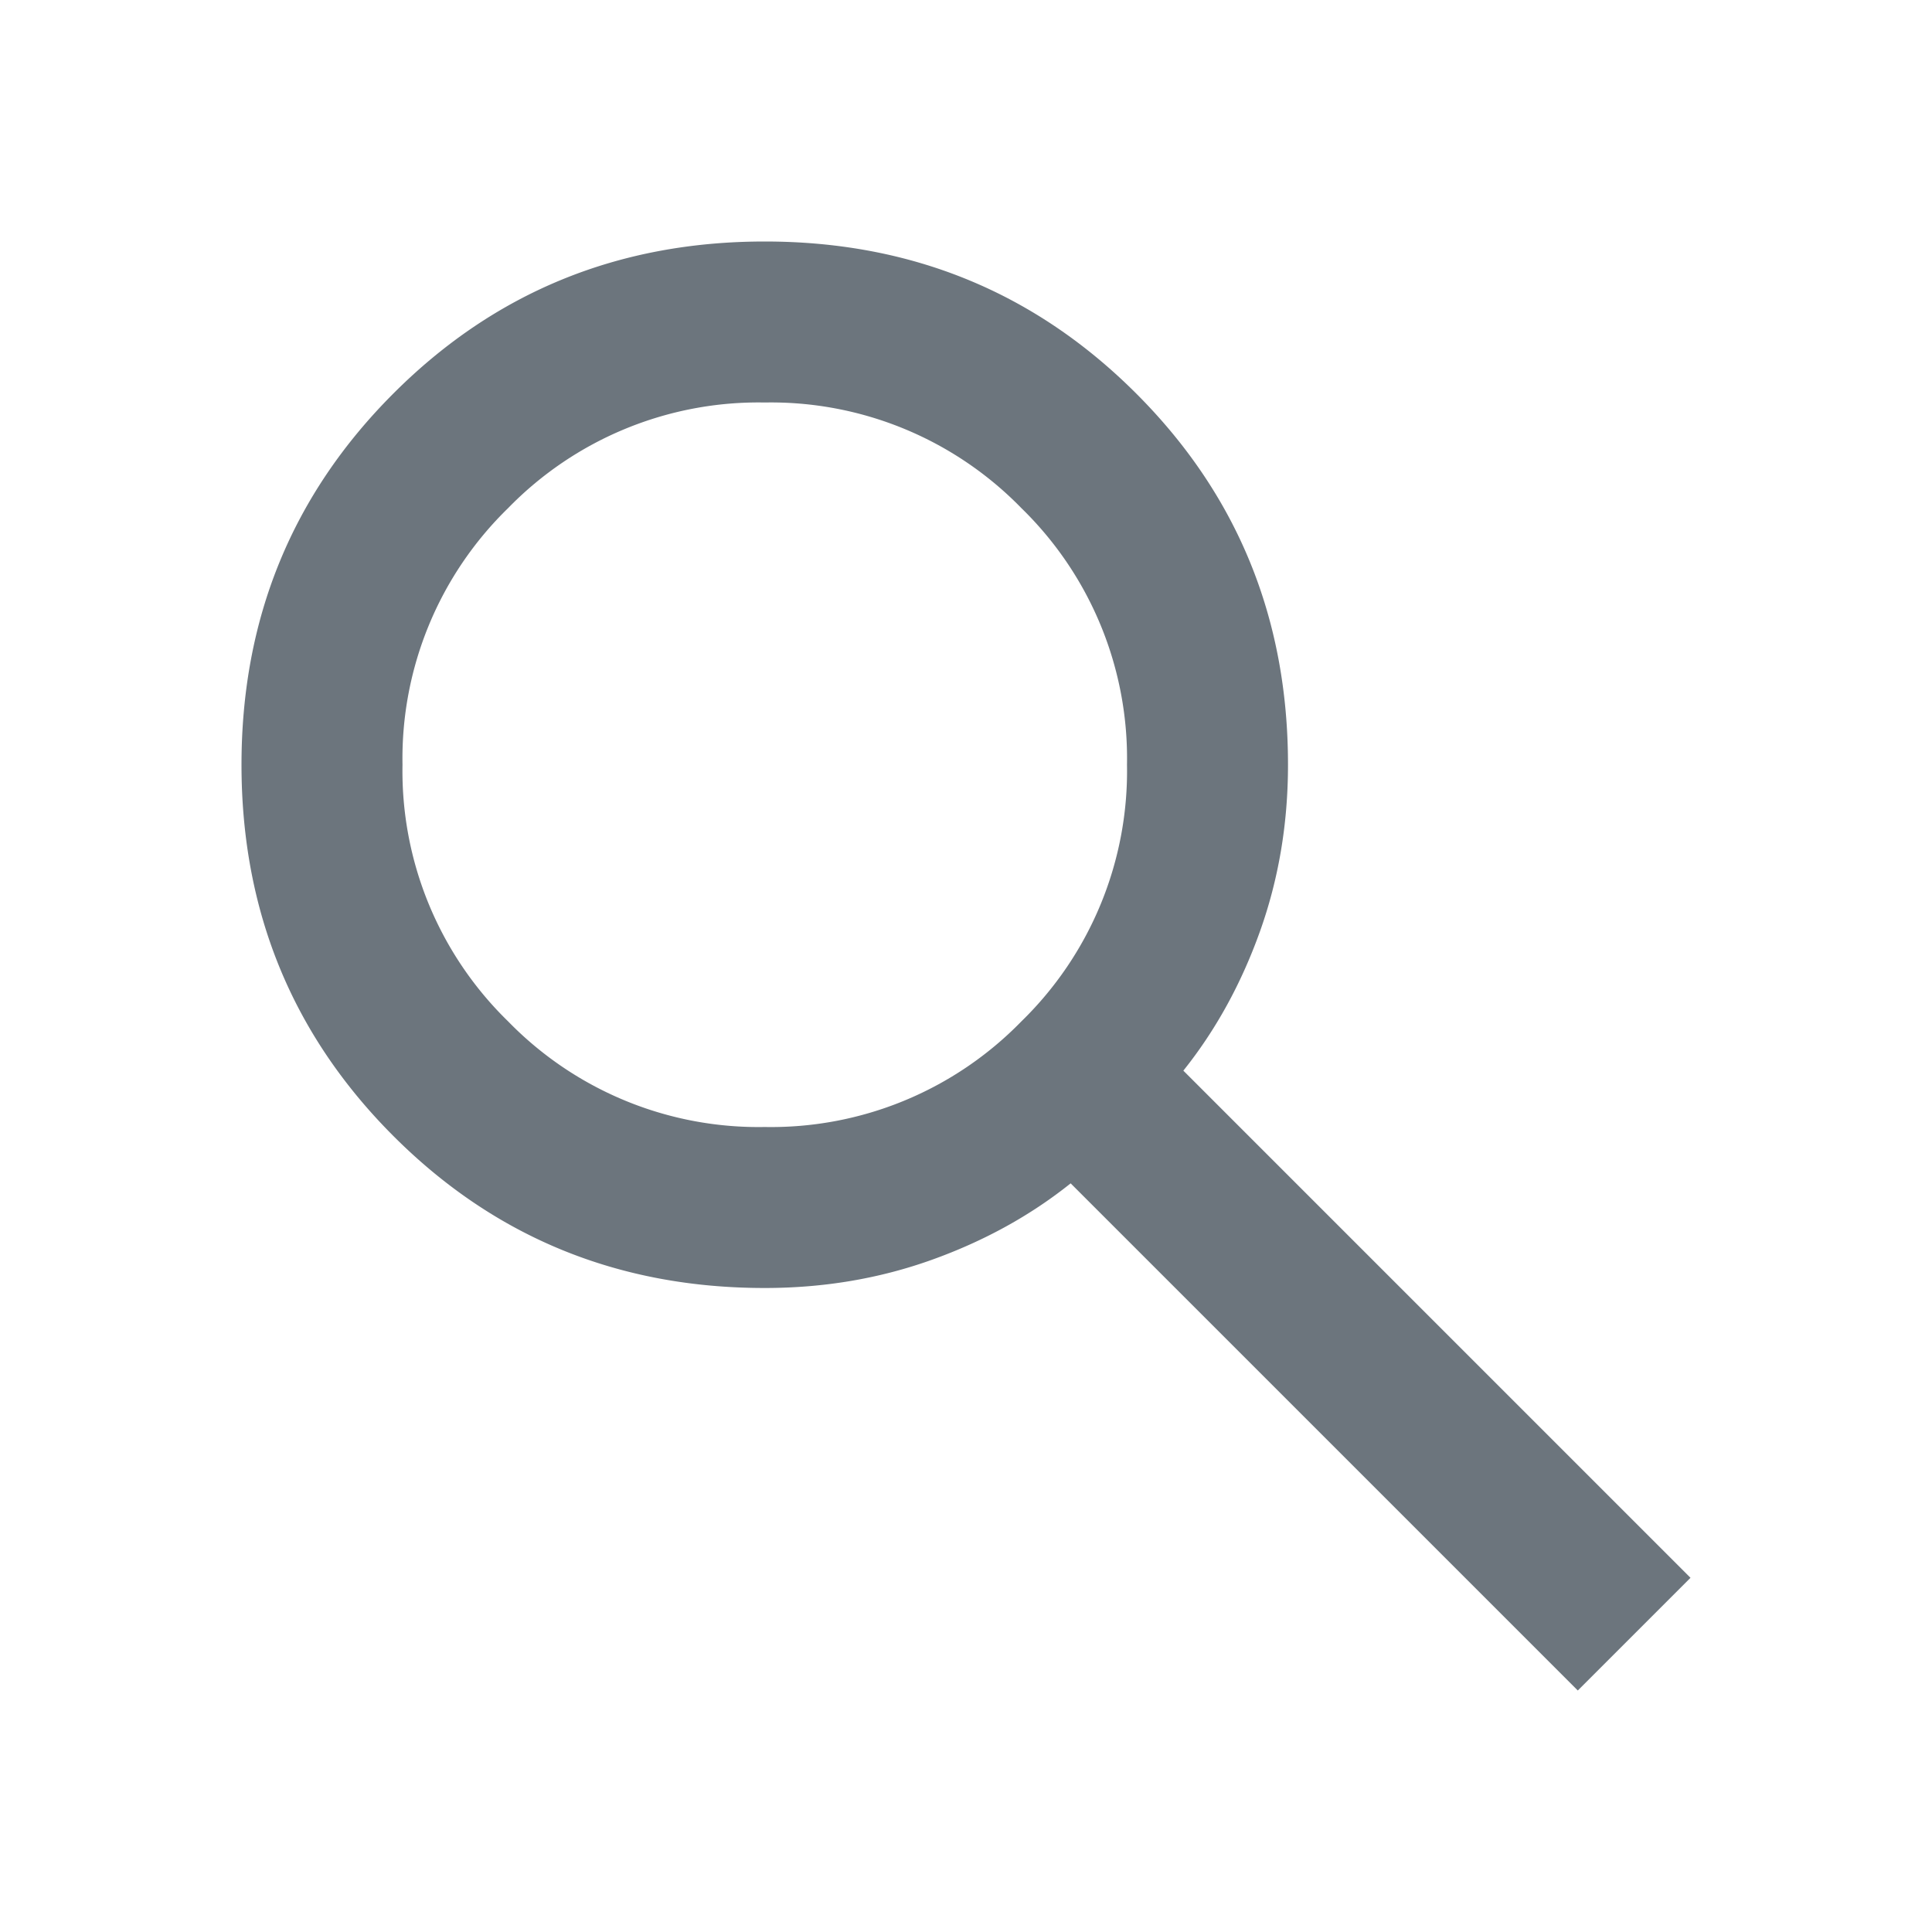
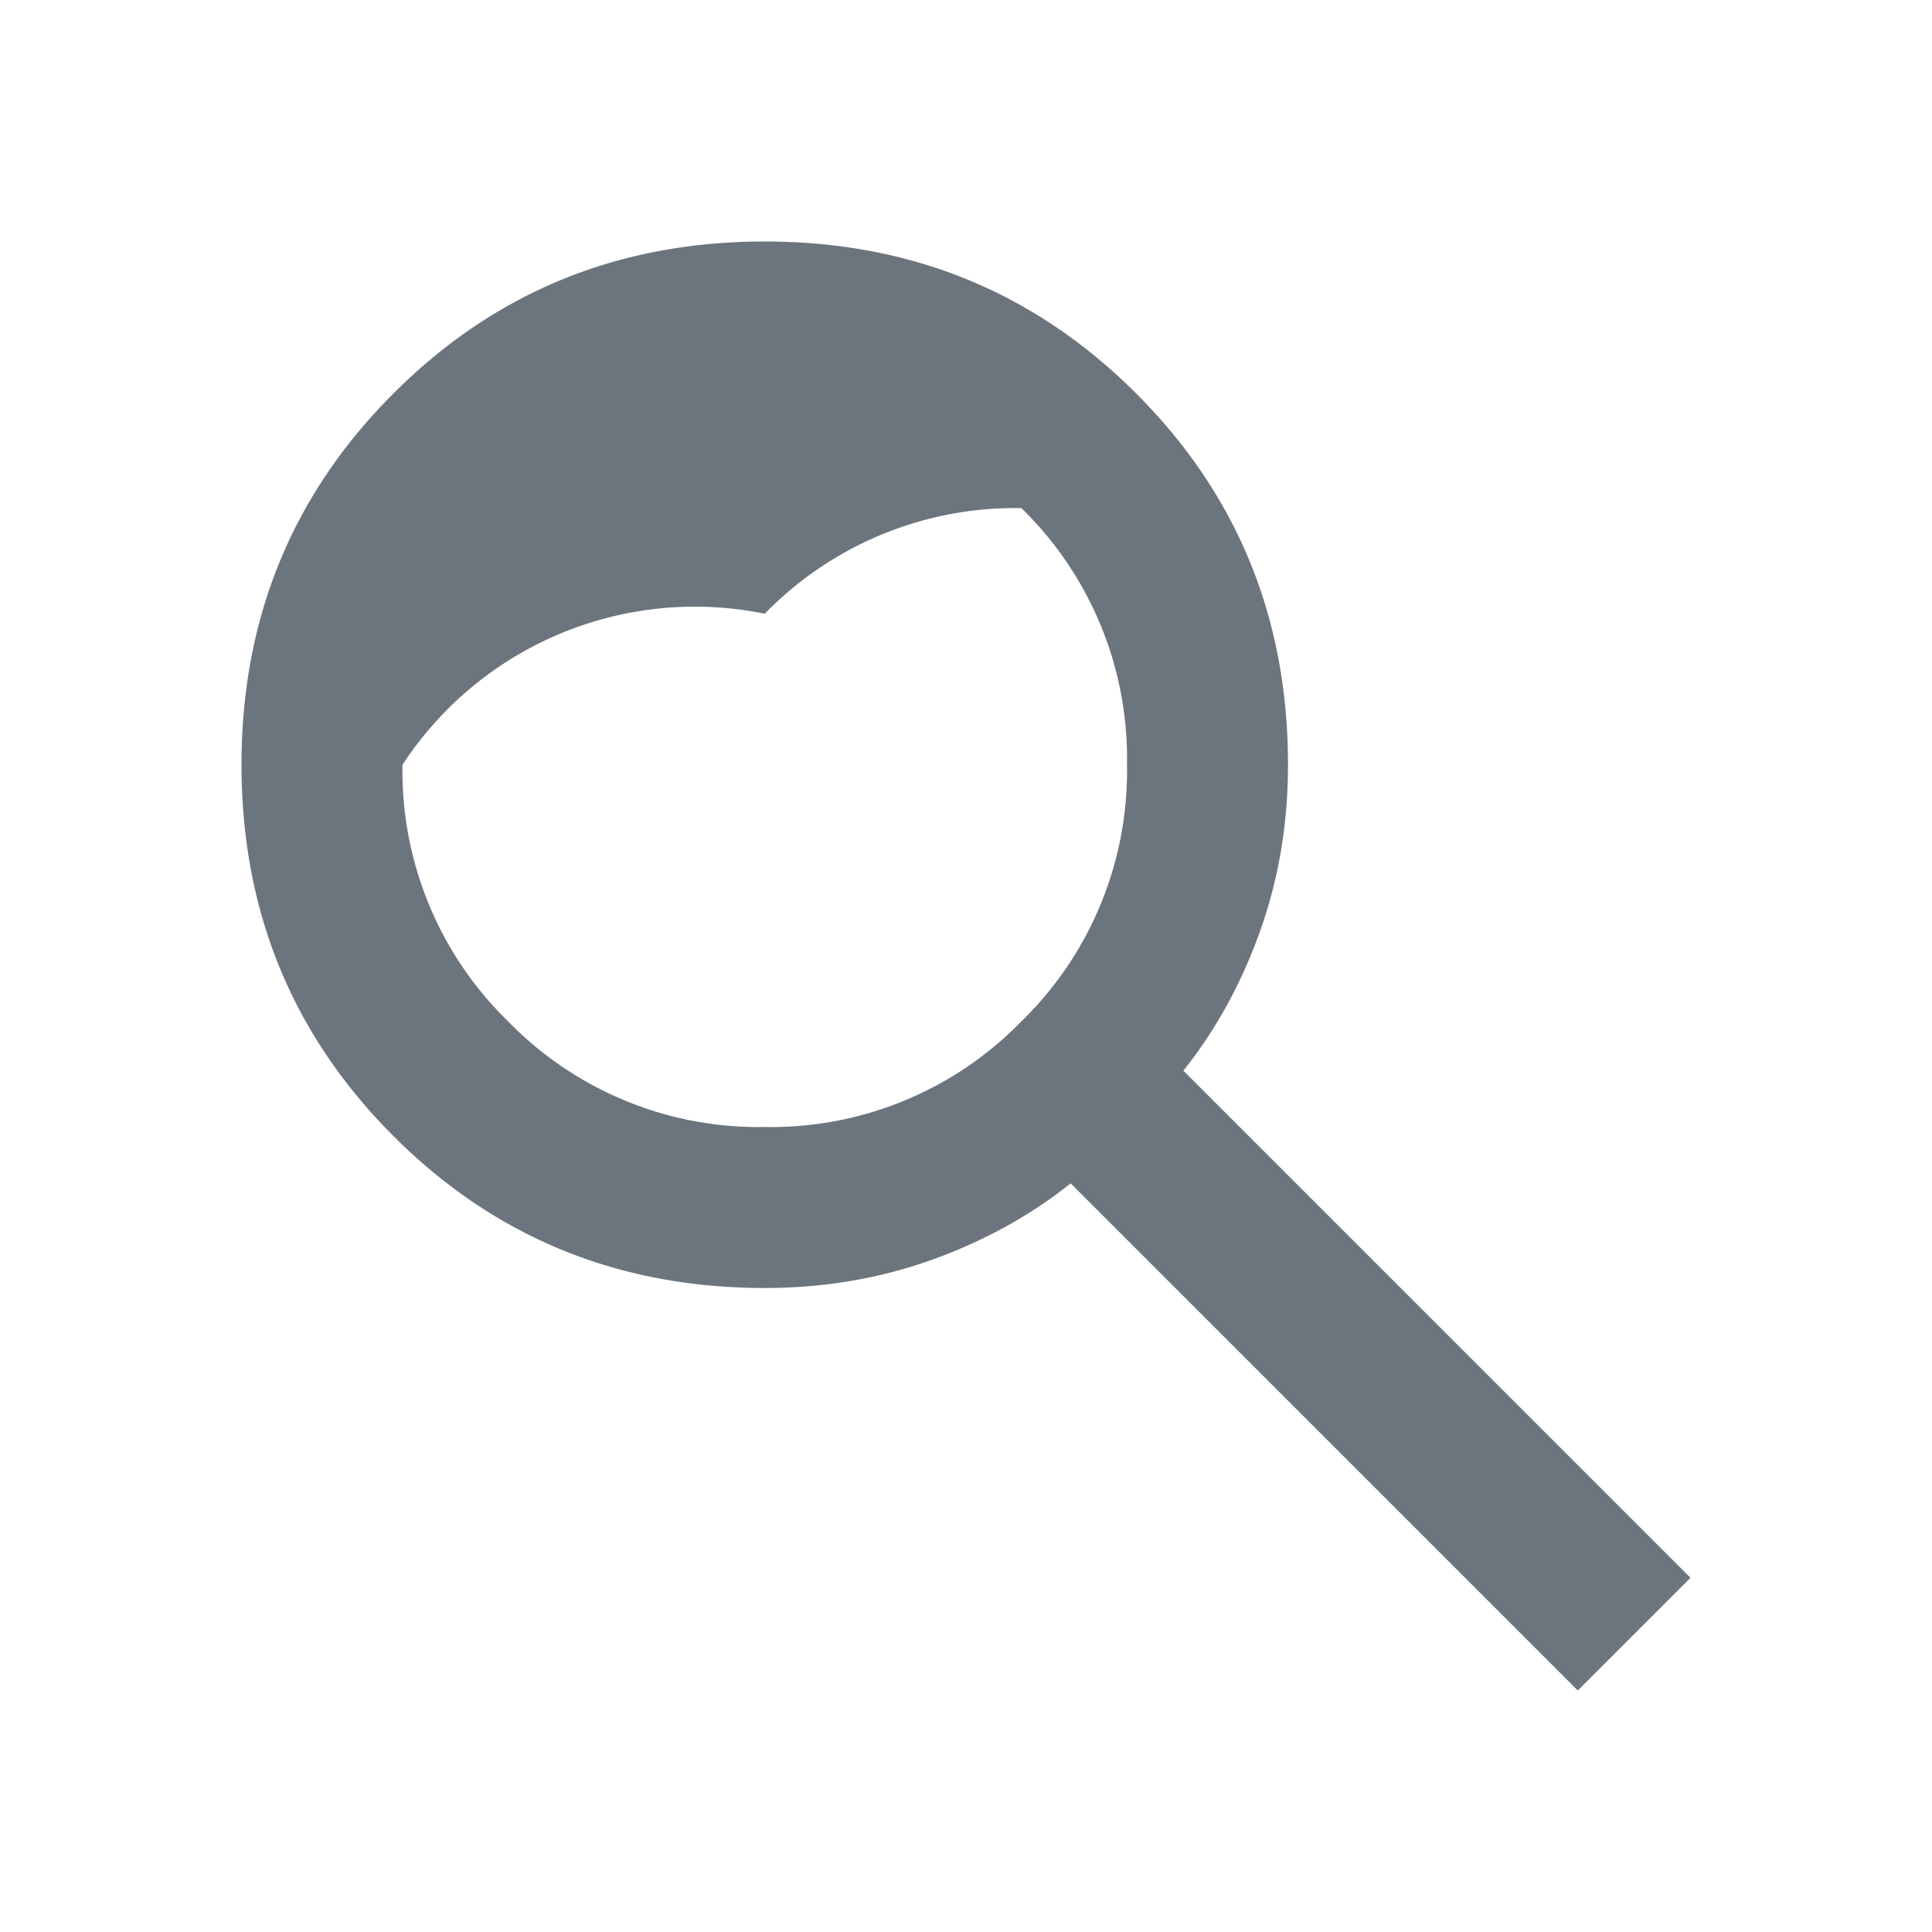
<svg xmlns="http://www.w3.org/2000/svg" width="24" height="24" fill="none">
-   <path d="M19.6 21l-6.3-6.3c-.5.4-1.075.717-1.725.95S10.233 16 9.5 16c-1.817 0-3.354-.629-4.612-1.887S3 11.317 3 9.5s.629-3.354 1.888-4.613S7.683 3 9.5 3s3.354.629 4.613 1.887S16 7.683 16 9.5c0 .733-.117 1.425-.35 2.075S15.1 12.8 14.7 13.3l6.3 6.3-1.4 1.4zM9.5 14a4.34 4.34 0 0 0 3.188-1.312A4.34 4.34 0 0 0 14 9.5a4.34 4.34 0 0 0-1.312-3.188A4.34 4.34 0 0 0 9.5 5a4.34 4.34 0 0 0-3.188 1.312A4.34 4.34 0 0 0 5 9.5a4.34 4.34 0 0 0 1.312 3.188A4.34 4.34 0 0 0 9.5 14z" fill="#6c757d" />
+   <path d="M19.6 21l-6.3-6.3c-.5.4-1.075.717-1.725.95S10.233 16 9.5 16c-1.817 0-3.354-.629-4.612-1.887S3 11.317 3 9.5s.629-3.354 1.888-4.613S7.683 3 9.5 3s3.354.629 4.613 1.887S16 7.683 16 9.5c0 .733-.117 1.425-.35 2.075S15.1 12.8 14.7 13.3l6.3 6.3-1.4 1.4zM9.5 14a4.34 4.34 0 0 0 3.188-1.312A4.34 4.34 0 0 0 14 9.5a4.34 4.34 0 0 0-1.312-3.188a4.34 4.34 0 0 0-3.188 1.312A4.34 4.34 0 0 0 5 9.5a4.34 4.34 0 0 0 1.312 3.188A4.34 4.34 0 0 0 9.5 14z" fill="#6c757d" />
</svg>